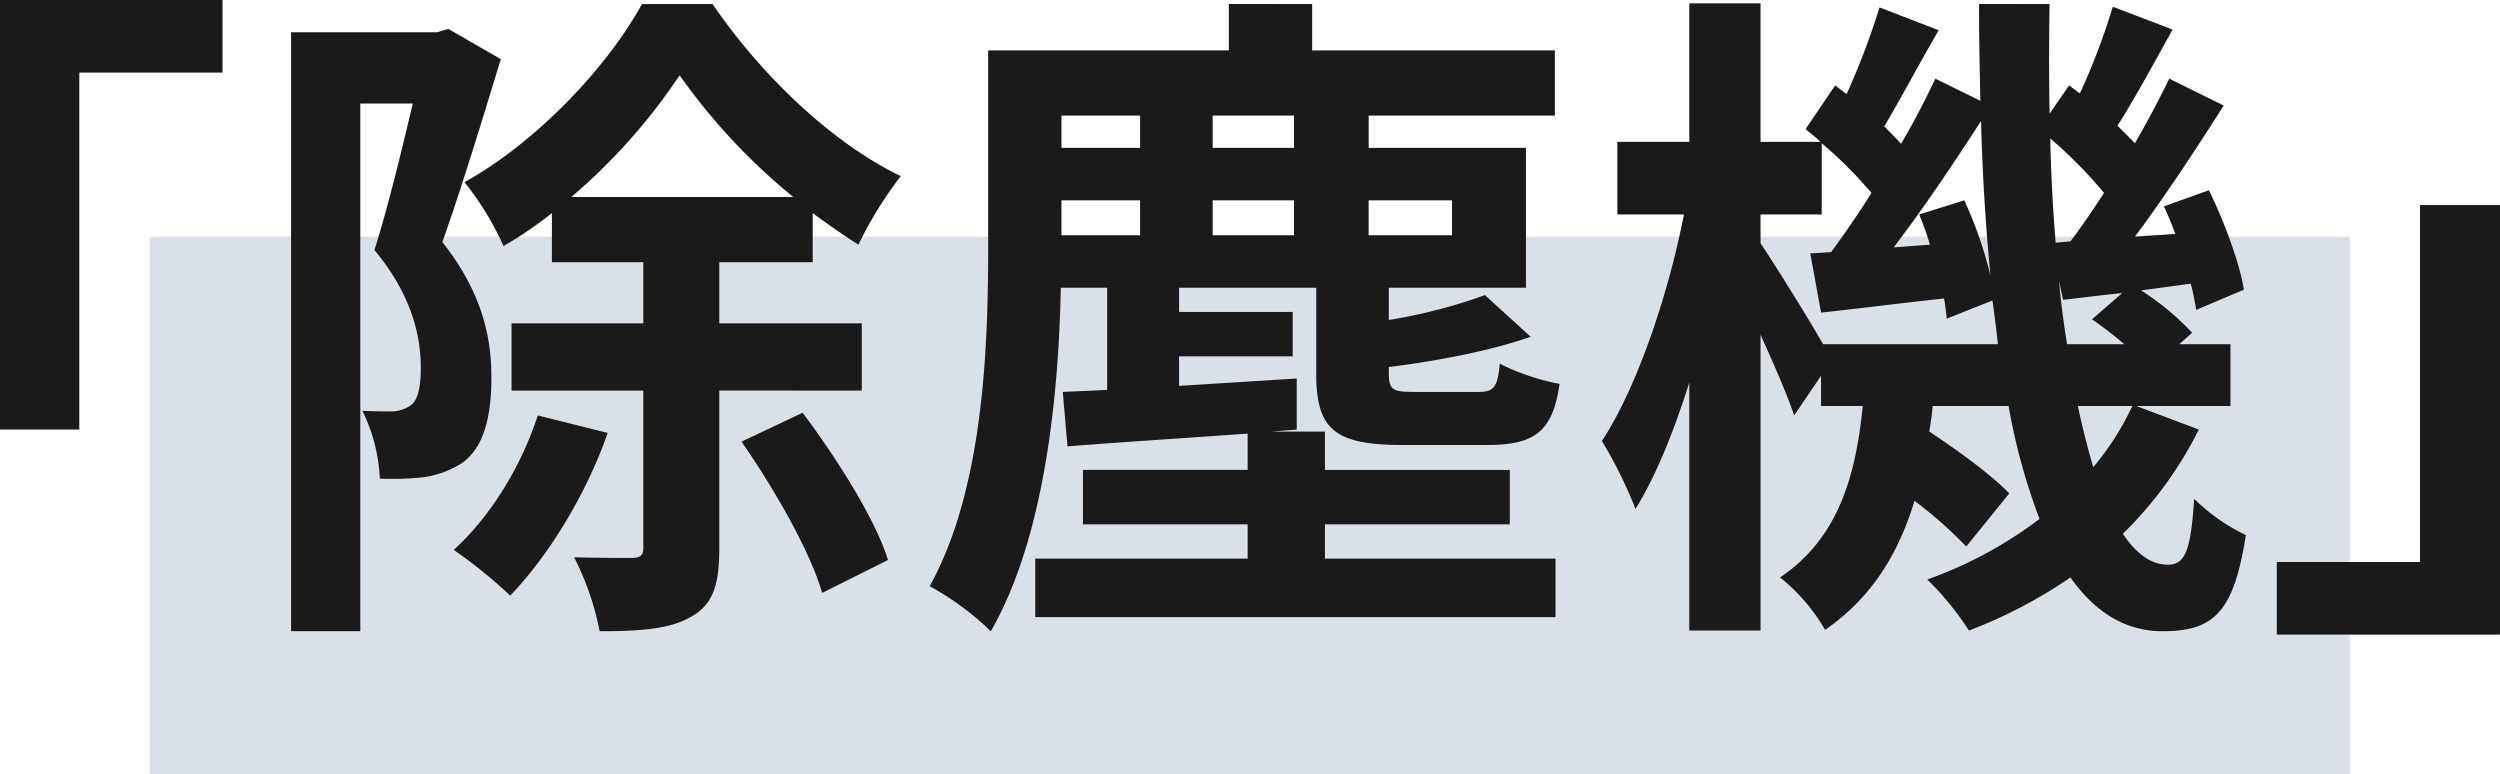
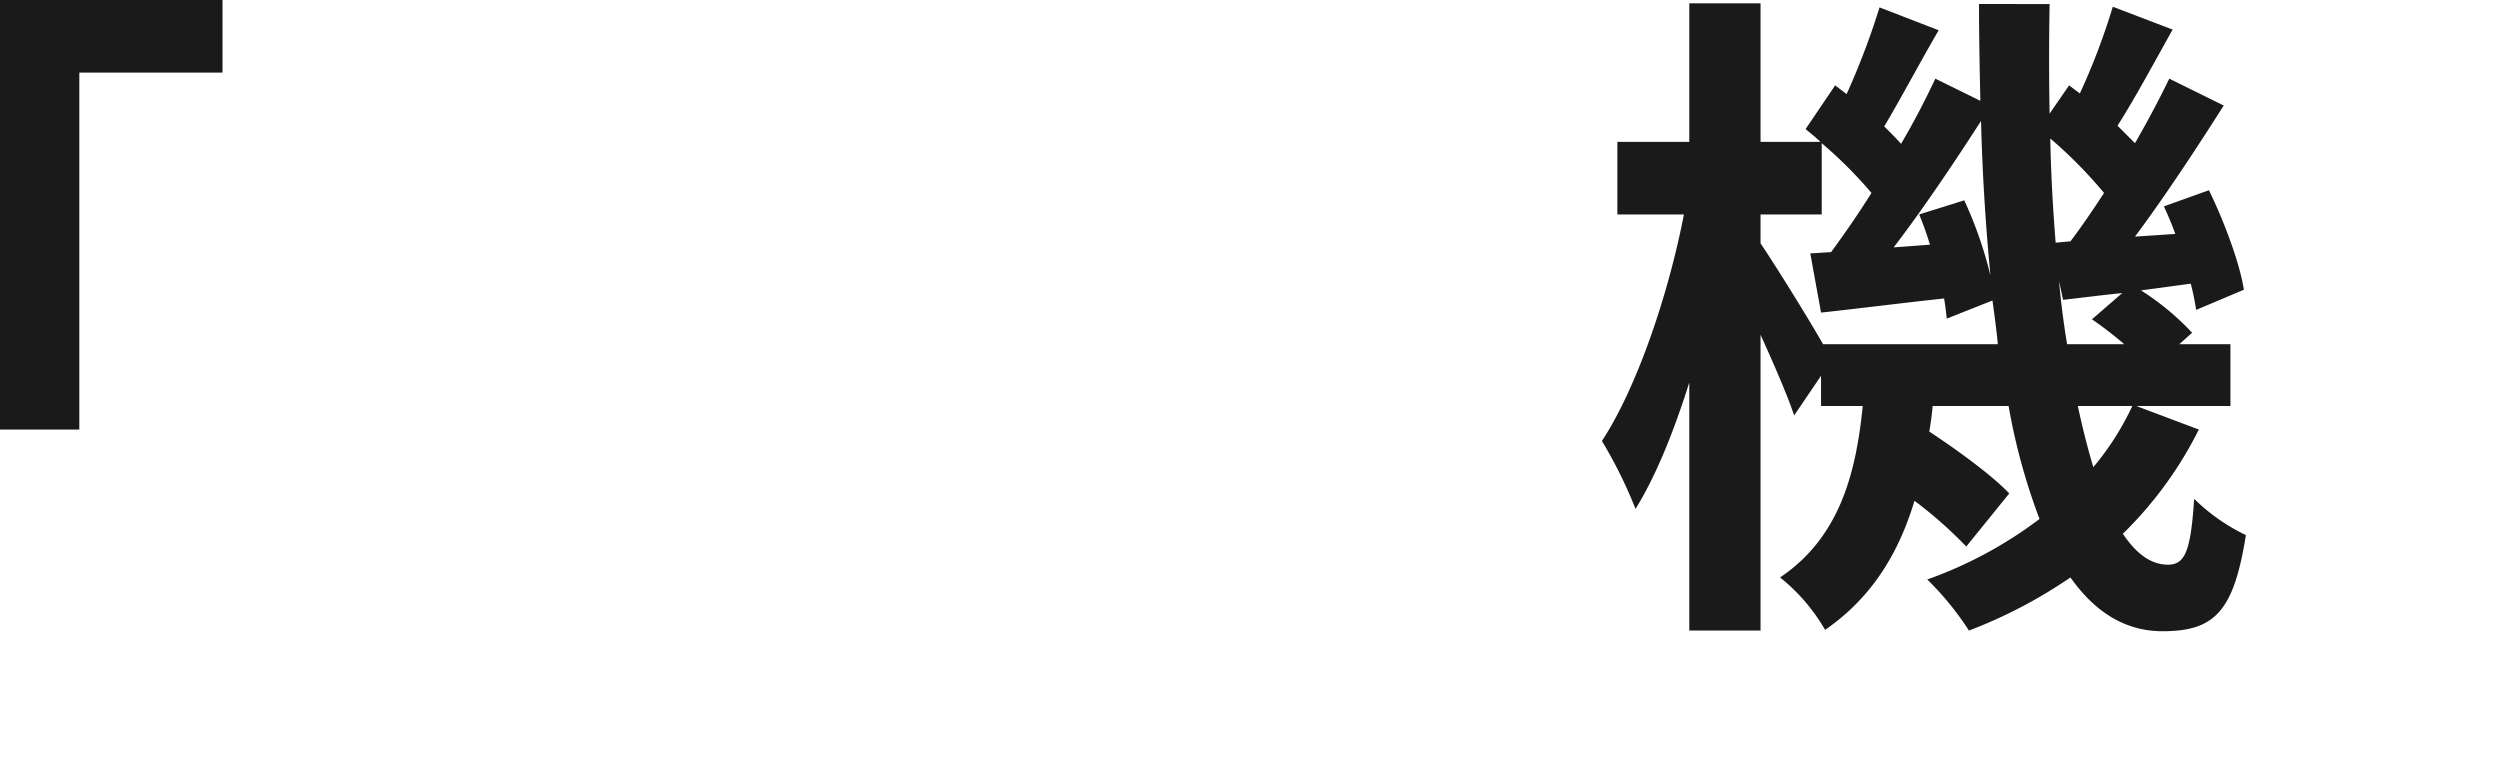
<svg xmlns="http://www.w3.org/2000/svg" width="409.09" height="126.721" viewBox="0 0 409.09 126.721">
  <g id="グループ_420" data-name="グループ 420" transform="translate(-762.511 -1506.957)">
-     <rect id="長方形_3" data-name="長方形 3" width="360" height="88" transform="translate(787 1545.678)" fill="#dae0e8" />
    <path id="パス_958" data-name="パス 958" d="M762.511,1506.957h36.41v11.88h-23.43v58.411h-12.98Z" fill="#1a1a1a" />
-     <path id="パス_959" data-name="パス 959" d="M844.461,1516.638c-2.86,9.349-6.49,21.34-9.57,29.92,6.6,8.36,8.03,15.729,8.03,22.11,0,7.04-1.43,11.659-4.84,14.08a15.729,15.729,0,0,1-6.38,2.31,47.05,47.05,0,0,1-7.04.219,27.732,27.732,0,0,0-2.86-11.109c1.98.109,3.409.109,4.84.109a5.688,5.688,0,0,0,3.08-.99c1.21-.88,1.65-3.079,1.65-6.159,0-5.061-1.431-11.881-7.59-19.251,2.2-6.93,4.51-16.5,6.27-23.98h-8.58v86.351h-11.33v-98.011h23.87l1.87-.549Zm17.49,61.16c-3.52,10.12-9.79,20.24-15.951,26.62a80.22,80.22,0,0,0-9.239-7.48c5.94-5.39,11-13.531,13.75-22Zm18.26-6.931v25.851c0,5.83-.99,9.24-4.73,11.22-3.41,1.98-8.36,2.31-14.85,2.31a45.171,45.171,0,0,0-4.18-12.1c4.18.111,8.25.111,9.68.111,1.21-.111,1.65-.441,1.65-1.651v-25.74h-21.56v-11h21.56v-10.01h-14.96v-8.03a62.748,62.748,0,0,1-7.92,5.391,48.3,48.3,0,0,0-6.38-10.45c11.88-6.6,23.43-18.92,29.04-29.151h11.55c7.81,11.441,19.36,22.66,30.8,28.16a63.981,63.981,0,0,0-6.93,11.22c-2.42-1.54-4.95-3.3-7.48-5.17v8.03h-15.29v10.01h23.32v11Zm12.1-31.679a100.311,100.311,0,0,1-18.59-19.911,96.521,96.521,0,0,1-17.71,19.911Zm1.54,35.31c5.61,7.48,11.88,17.38,13.97,24.09l-10.78,5.39c-1.87-6.6-7.81-17.05-13.2-24.75Z" fill="#1a1a1a" />
-     <path id="パス_960" data-name="パス 960" d="M979.32,1598.368h37.731v9.57h-85.14v-9.57h34.76v-5.61h-26.95v-8.91h26.95v-5.941c-10.671.771-21.23,1.431-29.481,2.091l-.77-8.91,7.261-.33v-16.721h-7.59c-.33,17.6-2.64,40.921-11.441,56.211a46.964,46.964,0,0,0-10.009-7.37c8.8-15.84,9.569-39.051,9.569-55.33v-32.341h39.381v-7.59H977.23v7.59h39.711v10.67h-30.47v5.28h25.74v22.88h-22.44v5.28a86.855,86.855,0,0,0,15.73-4.07l7.479,6.82c-6.6,2.311-15.289,3.96-23.209,4.951v.99c0,2.75.661,3.08,4.07,3.08h10.671c2.42,0,3.079-.771,3.409-4.62a36.771,36.771,0,0,0,9.79,3.3c-1.1,7.809-4.07,10.009-11.88,10.009h-13.75c-11.33,0-14.19-2.639-14.19-11.769v-13.971h-22.44V1558h18.59v7.261h-18.59v4.84l19.25-1.21v8.36l-4.07.329h8.689v6.271h30.25v8.91H979.32ZM936.2,1525.877v5.28h12.87v-5.28Zm0,19.58h12.87v-5.72H936.2Zm38.06-19.58h-13.31v5.28h13.31Zm-13.31,19.58h13.31v-5.72h-13.31Zm25.52-5.72v5.72h13.64v-5.72Z" fill="#1a1a1a" />
    <path id="パス_961" data-name="パス 961" d="M1122.32,1577.248a63.469,63.469,0,0,1-12.429,17.05c2.2,3.3,4.621,5.059,7.371,5.059s3.739-2.089,4.289-10.779a31.348,31.348,0,0,0,8.47,5.94c-1.98,12.43-5.06,15.73-13.64,15.73-6.16,0-11.11-3.19-15.07-8.8a79.369,79.369,0,0,1-16.61,8.691,48.423,48.423,0,0,0-6.82-8.361,68.231,68.231,0,0,0,18.37-9.9,101.138,101.138,0,0,1-5.06-18.481h-12.43c-.111,1.43-.33,2.861-.55,4.18,4.84,3.191,10.23,7.151,13.09,10.12l-7.04,8.691a69.59,69.59,0,0,0-8.47-7.481c-2.53,8.361-6.82,15.731-14.631,21.12a30.31,30.31,0,0,0-7.369-8.58c9.68-6.489,12.43-16.939,13.529-28.05h-6.82v-4.95l-4.4,6.491c-1.1-3.3-3.3-8.361-5.5-13.2v48.4H1038.94v-40.59c-2.53,8.029-5.5,15.4-8.8,20.68a74.674,74.674,0,0,0-5.5-11.111c5.719-8.689,10.89-23.979,13.42-37.069H1027.17v-11.881h11.77v-22.66H1050.6v22.66h9.79c-.77-.77-1.651-1.43-2.42-2.09l4.84-7.149,1.87,1.429a122.138,122.138,0,0,0,5.389-14.19l9.681,3.74c-3.08,5.281-6.271,11.33-8.91,15.731.989.989,1.979,1.979,2.75,2.859,2.2-3.739,4.069-7.37,5.61-10.67l7.369,3.63c-.109-5.17-.218-10.45-.218-15.84H1097.9c-.109,6.16-.109,12.1,0,17.93l3.191-4.619,1.761,1.319a108.906,108.906,0,0,0,5.388-14.189l9.791,3.739c-3.08,5.5-6.269,11.44-9.02,15.73l2.86,2.861c2.09-3.63,4.07-7.37,5.609-10.561l8.911,4.4c-4.4,6.929-9.68,14.96-14.52,21.45l6.6-.441c-.55-1.54-1.209-3.08-1.869-4.509l7.369-2.641c2.53,5.171,5.06,11.99,5.72,16.28l-7.81,3.3a42.621,42.621,0,0,0-.88-4.29l-8.14,1.1a42.951,42.951,0,0,1,8.36,6.929l-2.09,1.87h8.36v10.12h-15.4Zm-32.889-13.971c-.22-2.309-.55-4.729-.88-7.149l-7.481,2.97c-.109-.991-.219-2.09-.439-3.3-7.151.769-13.971,1.649-20.131,2.309l-1.76-9.679,3.41-.221c2.09-2.859,4.4-6.159,6.6-9.68a71.064,71.064,0,0,0-8.14-8.139v11.66H1050.6v4.729c2.309,3.411,7.59,11.88,10.229,16.5Zm-5.5-23.54a65.577,65.577,0,0,1,4.29,12.321c-.77-8.031-1.321-16.5-1.54-25.3-4.4,6.819-9.57,14.519-14.3,20.68l5.939-.441a51.61,51.61,0,0,0-1.759-4.949Zm17.38,6.71c1.759-2.309,3.63-5.059,5.5-7.92a74.375,74.375,0,0,0-8.8-8.91c.11,5.941.44,11.55.88,17.05Zm8.8,16.83a61.815,61.815,0,0,0-5.28-4.07l4.95-4.289c-3.41.329-6.6.77-9.679,1.1l-.661-3.08c.33,3.629.77,7.04,1.32,10.339Zm-7.59,10.12c.77,3.63,1.65,7.041,2.53,10.01a45.5,45.5,0,0,0,6.381-10.01Z" fill="#1a1a1a" />
-     <path id="パス_962" data-name="パス 962" d="M1171.6,1610.8H1135.08v-11.88h23.431v-58.41h13.09Z" fill="#1a1a1a" />
  </g>
</svg>